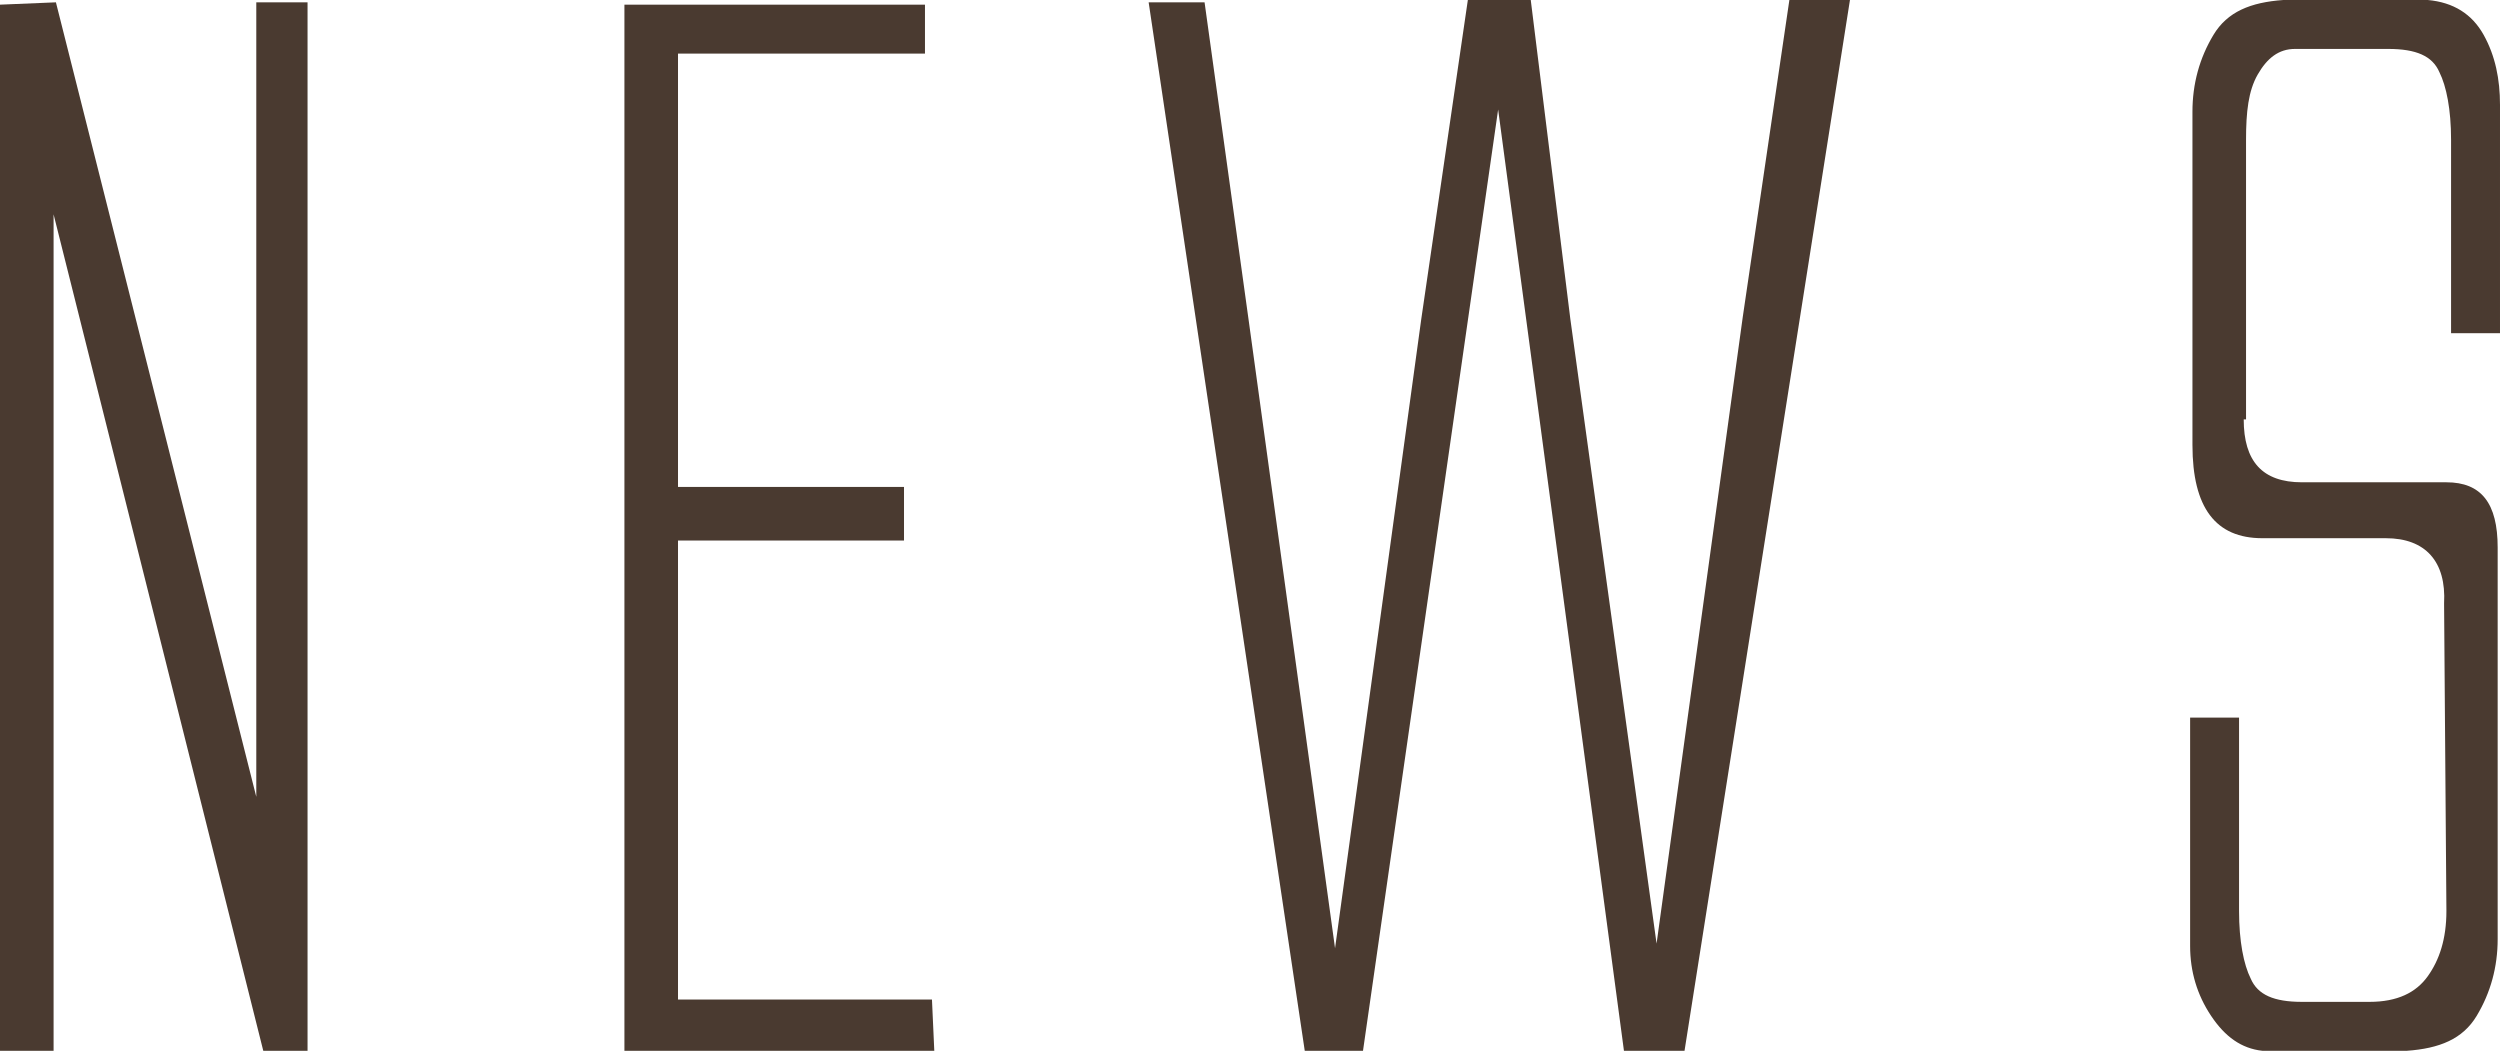
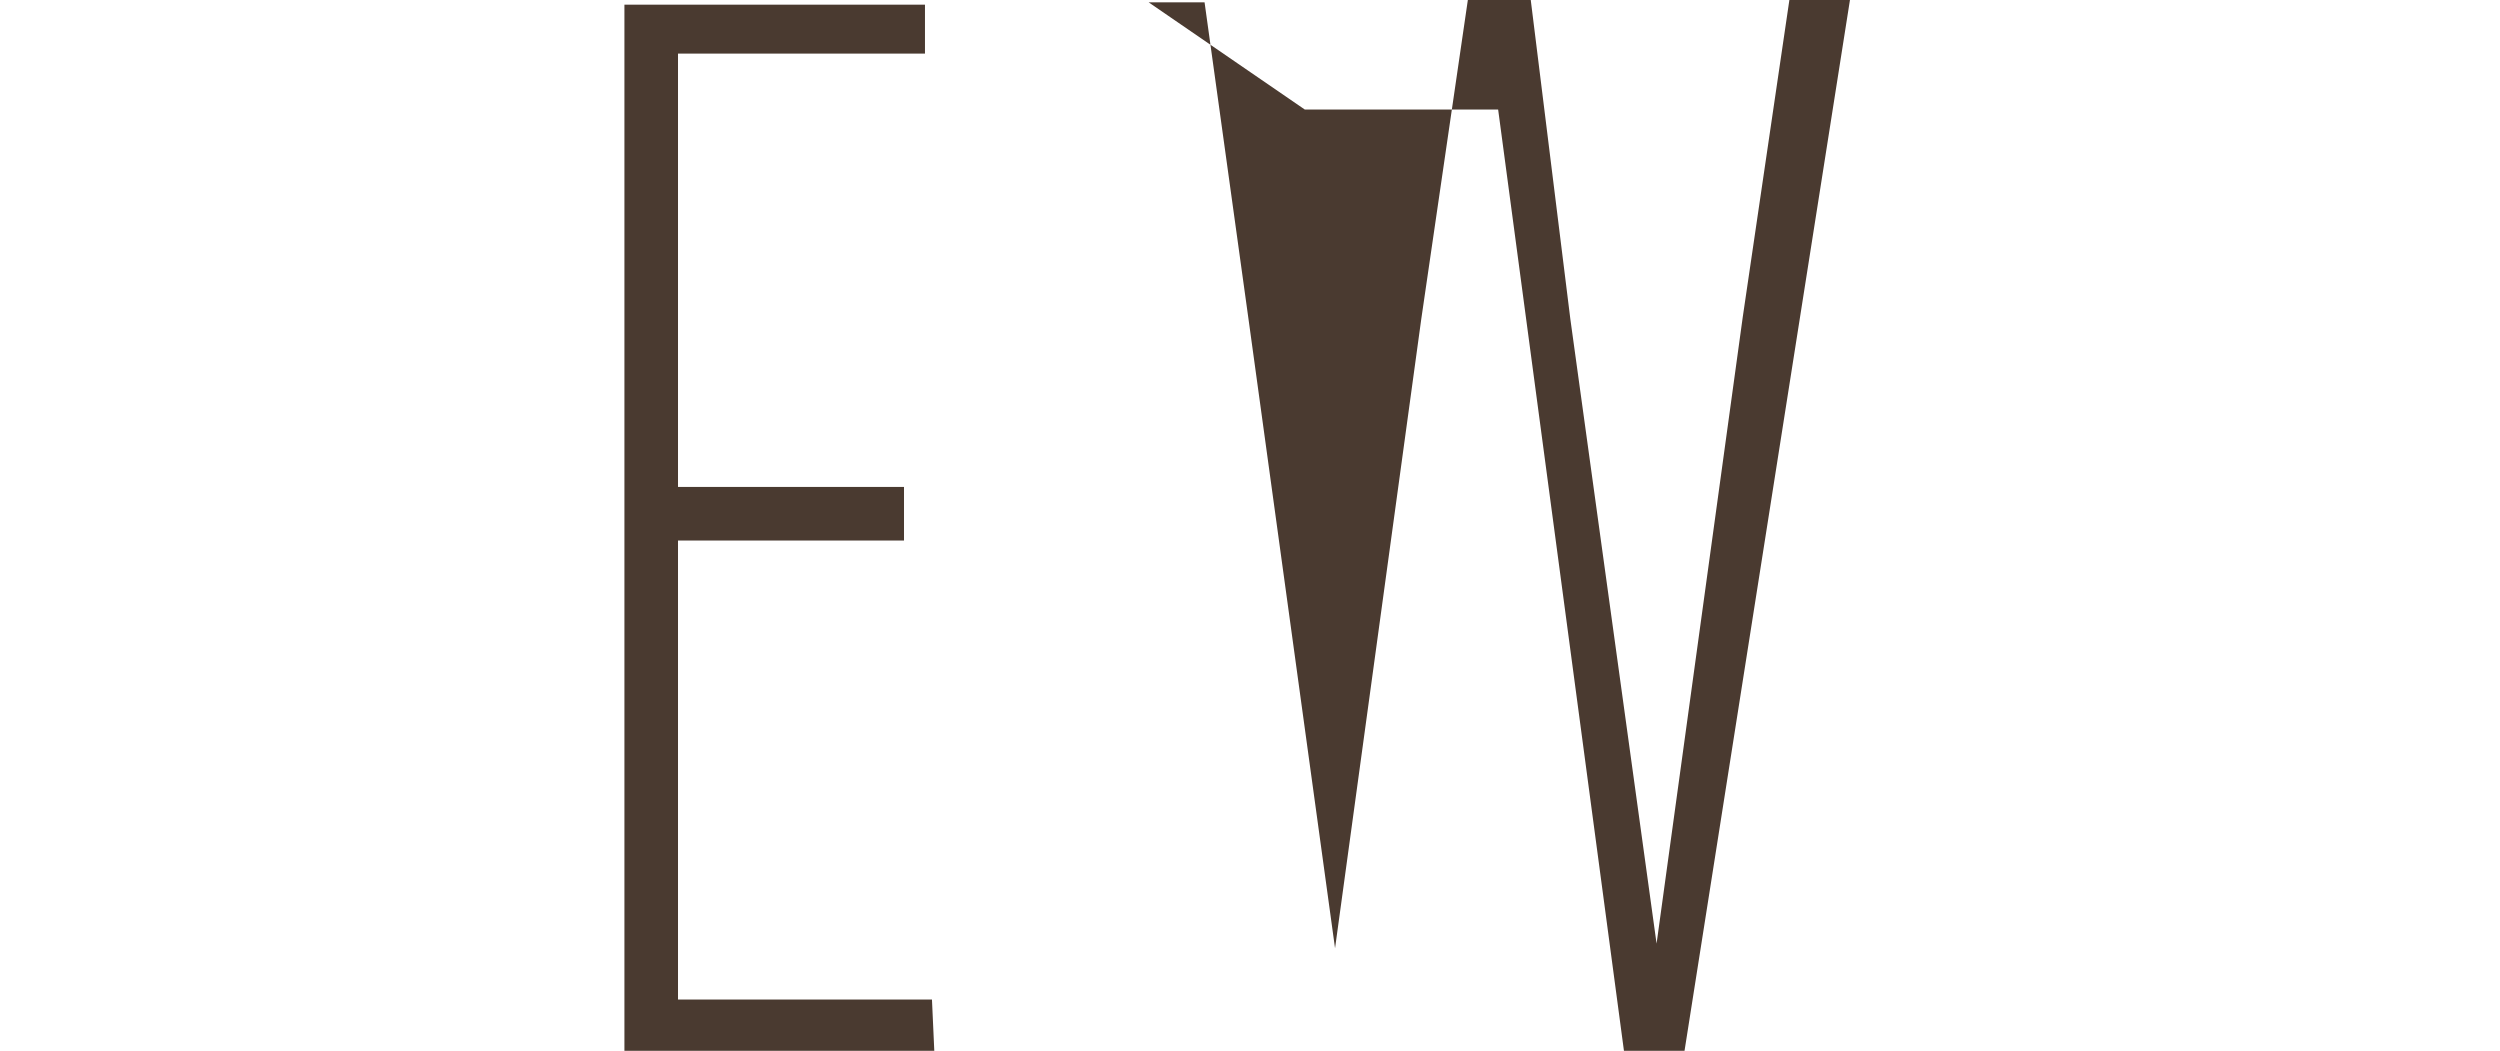
<svg xmlns="http://www.w3.org/2000/svg" version="1.1" x="0px" y="0px" width="107.3px" height="45.1px" viewBox="0 0 107.3 45.1" style="enable-background:new 0 0 107.3 45.1;" xml:space="preserve">
  <style type="text/css">
	.st0{fill:#4A3A30;}
</style>
  <g>
-     <path class="st0" d="M0,0.2l2.4-0.1L11,34.2V0.1h2.2v45h-1.9l-9-35.9v35.9H0V0.2z" />
    <path class="st0" d="M26.8,45.1V0.2h12.9l0,2.1H29.1v18.6h9.7v2.3h-9.7v19.7H40l0.1,2.2H26.8z" />
-     <path class="st0" d="M71.1,40.5l3.7-26.9l2-13.6h2.6l-7.1,45.1h-2.6L64.3,4.7l-5.8,40.4H56L49.3,0.1h2.4l1.9,13.7l3.7,26.9L61,13.7   l2-13.7L65.7,0l1.7,13.7L71.1,40.5z" />
-     <path class="st0" d="M96.3,18c0,1.8,0.8,2.7,2.5,2.7h6.2c1.5,0,2.2,0.9,2.2,2.8v14.9v1.9c0,1.2-0.3,2.3-0.9,3.3s-1.6,1.4-3,1.5   h-6.2c-0.9-0.1-1.6-0.6-2.2-1.5c-0.6-0.9-0.9-1.9-0.9-3v-9.8h2.1v8.3c0,1.3,0.2,2.3,0.5,2.9c0.3,0.7,1,1,2.2,1h2.9   c1.2,0,2-0.4,2.5-1.1s0.8-1.6,0.8-2.8l-0.1-13.2c0.1-1.8-0.8-2.8-2.5-2.8h-5.3c-2,0-3-1.3-3-4V6.7V4.8c0-1.2,0.3-2.3,0.9-3.3   s1.6-1.4,3-1.5h6.2c1.1,0.1,1.9,0.6,2.4,1.5c0.5,0.9,0.7,1.9,0.7,3v9.8h-2.1V6c0-1.3-0.2-2.3-0.5-2.9c-0.3-0.7-1-1-2.2-1h-4   c-0.7,0-1.2,0.4-1.6,1.1S96.4,4.8,96.4,6l0,10.2V18z" />
+     <path class="st0" d="M71.1,40.5l3.7-26.9l2-13.6h2.6l-7.1,45.1h-2.6L64.3,4.7H56L49.3,0.1h2.4l1.9,13.7l3.7,26.9L61,13.7   l2-13.7L65.7,0l1.7,13.7L71.1,40.5z" />
  </g>
</svg>